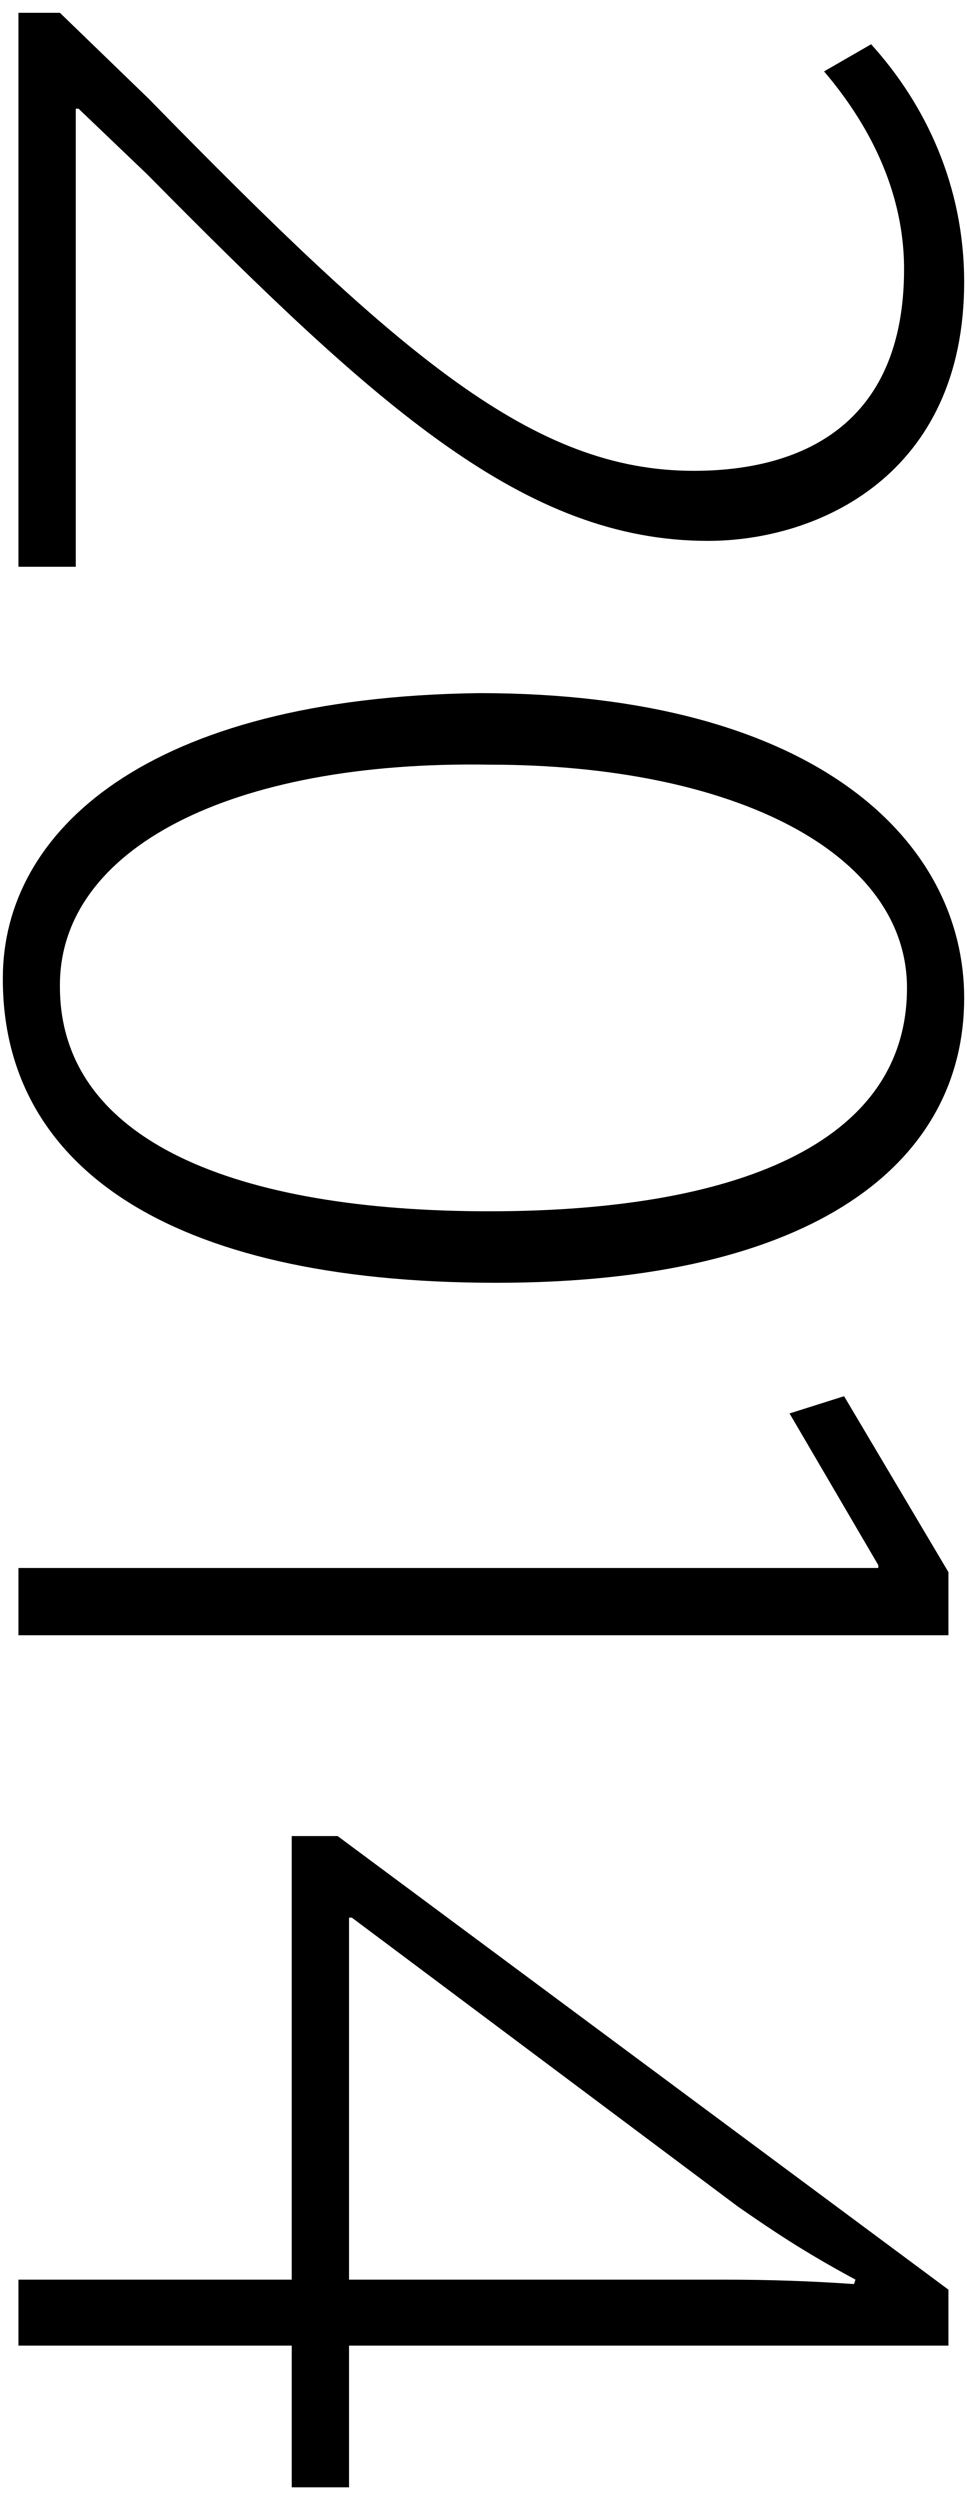
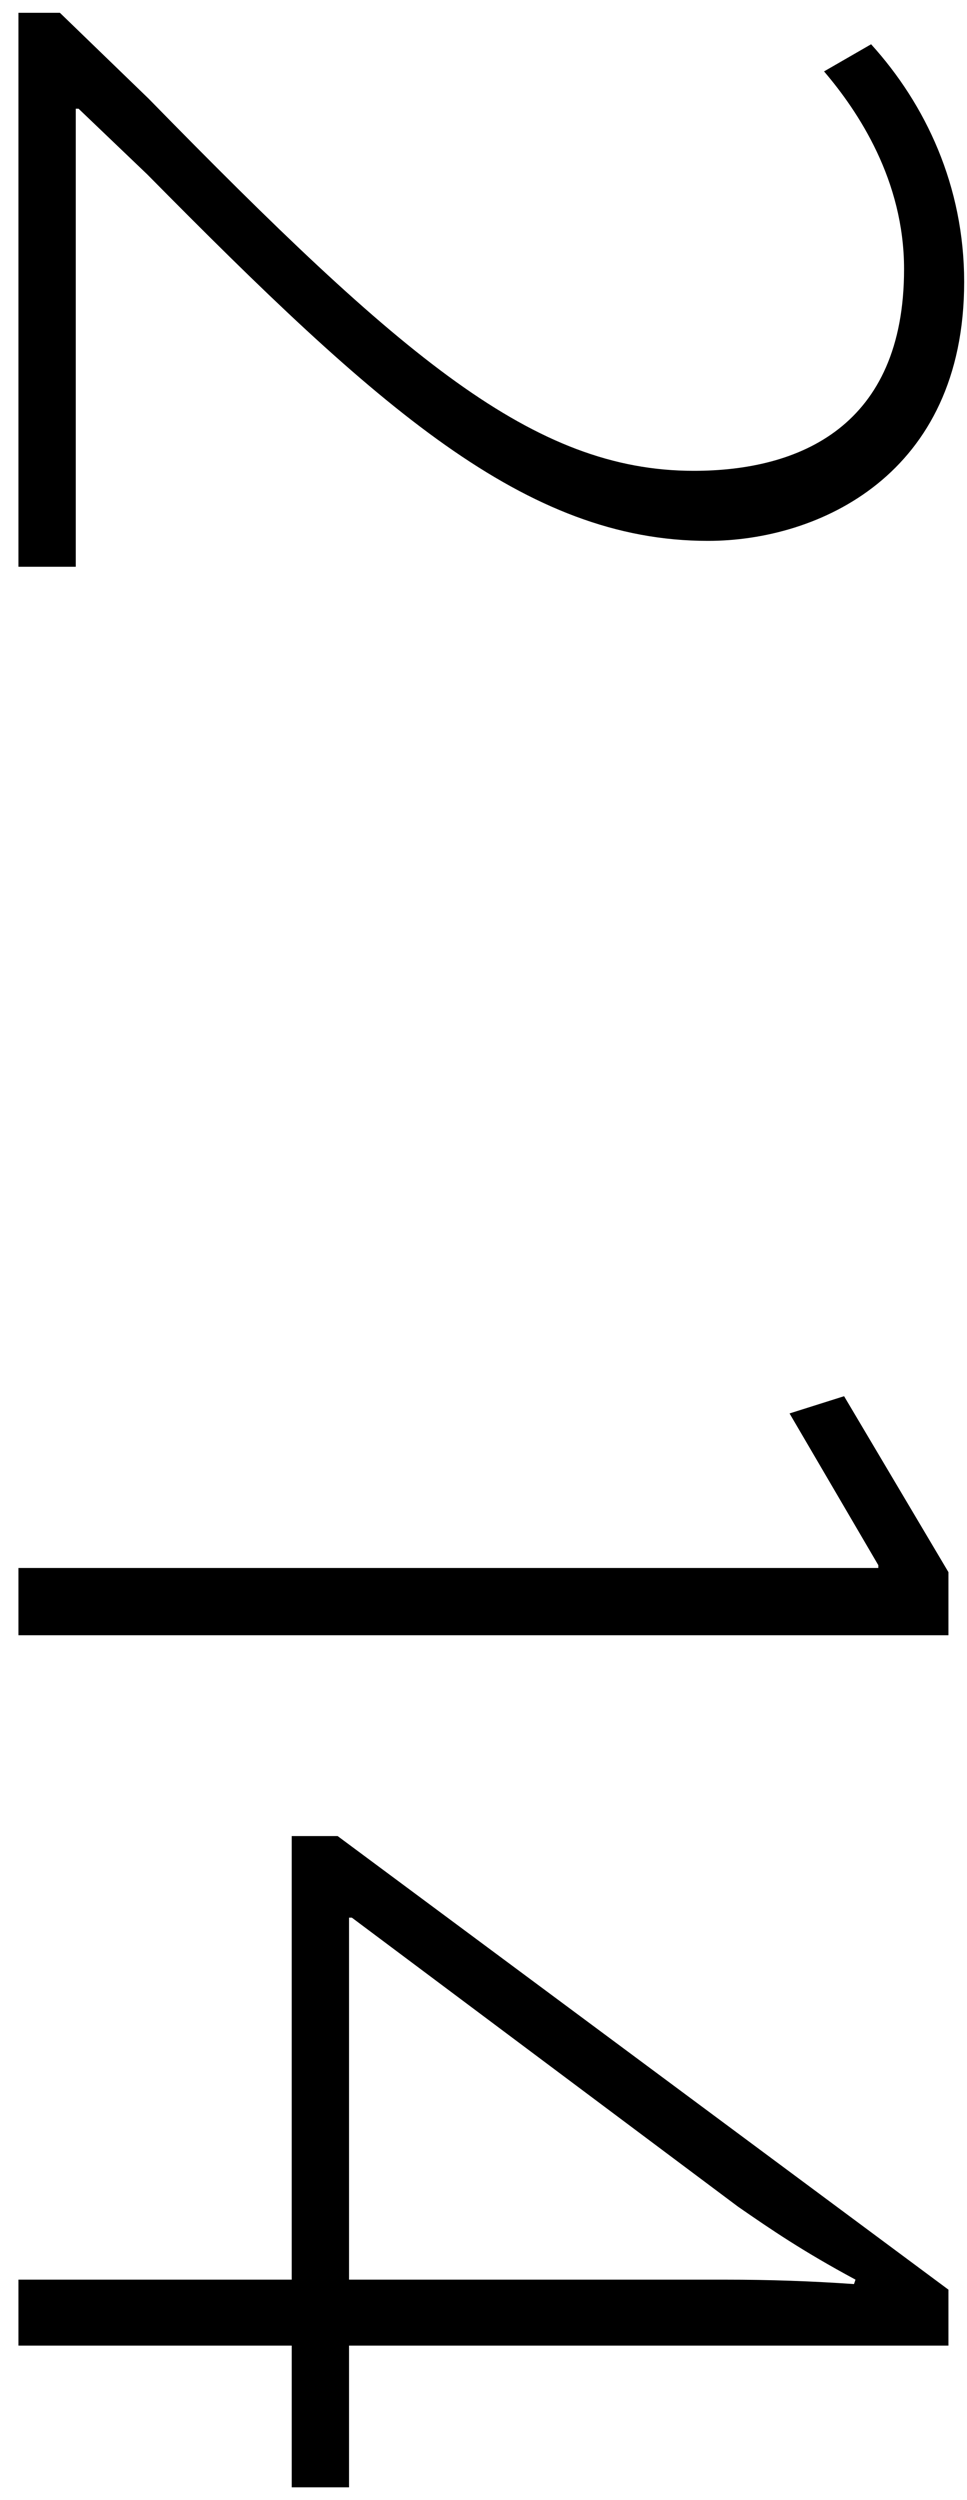
<svg xmlns="http://www.w3.org/2000/svg" version="1.1" id="Layer_1" x="0px" y="0px" width="89.004px" height="230px" viewBox="0 0 89.004 230" enable-background="new 0 0 89.004 230" xml:space="preserve">
  <g>
    <path d="M1.697,1.178h3.817l8.169,7.902c23.311,23.824,35.42,34.234,50.174,34.234c9.735,0,19.354-4.084,19.354-18.56   c0-8.17-4.214-14.495-7.365-18.185l4.331-2.497c5.019,5.532,8.566,13.038,8.566,21.861c0,17.778-13.435,23.825-23.577,23.825   c-16.855,0-30.402-12.245-51.61-33.711L7.23,9.999H6.973V52.14H1.697V1.178z" />
-     <path d="M0.261,89.967c0-13.436,13.167-25.818,43.848-26.204c31.071,0,44.635,13.691,44.635,28.048   c0,15.011-13.562,26.199-43.061,26.199c-30.69,0-45.422-11.059-45.422-27.915V89.967z M5.515,90.76   c0,14.218,16.212,20.672,39.514,20.672c22.389,0,38.451-6.068,38.451-20.544c0-12.383-15.806-20.543-38.451-20.543   C21.19,69.949,5.515,78.108,5.515,90.62V90.76z" />
    <path d="M80.842,144.246v-0.256l-8.171-13.961l5.019-1.586l9.606,16.188v5.802H1.697v-6.188L80.842,144.246L80.842,144.246z" />
    <path d="M1.697,209.715H26.85v-40.807h4.226l56.22,41.729v5.146h-55.17v13.039h-5.275v-13.039H1.697V209.715z M32.126,209.715   h34.627c4.073,0,8.031,0.139,11.849,0.408l0.14-0.408c-4.88-2.627-7.773-4.611-10.81-6.711l-35.548-26.592h-0.258V209.715z" />
  </g>
</svg>